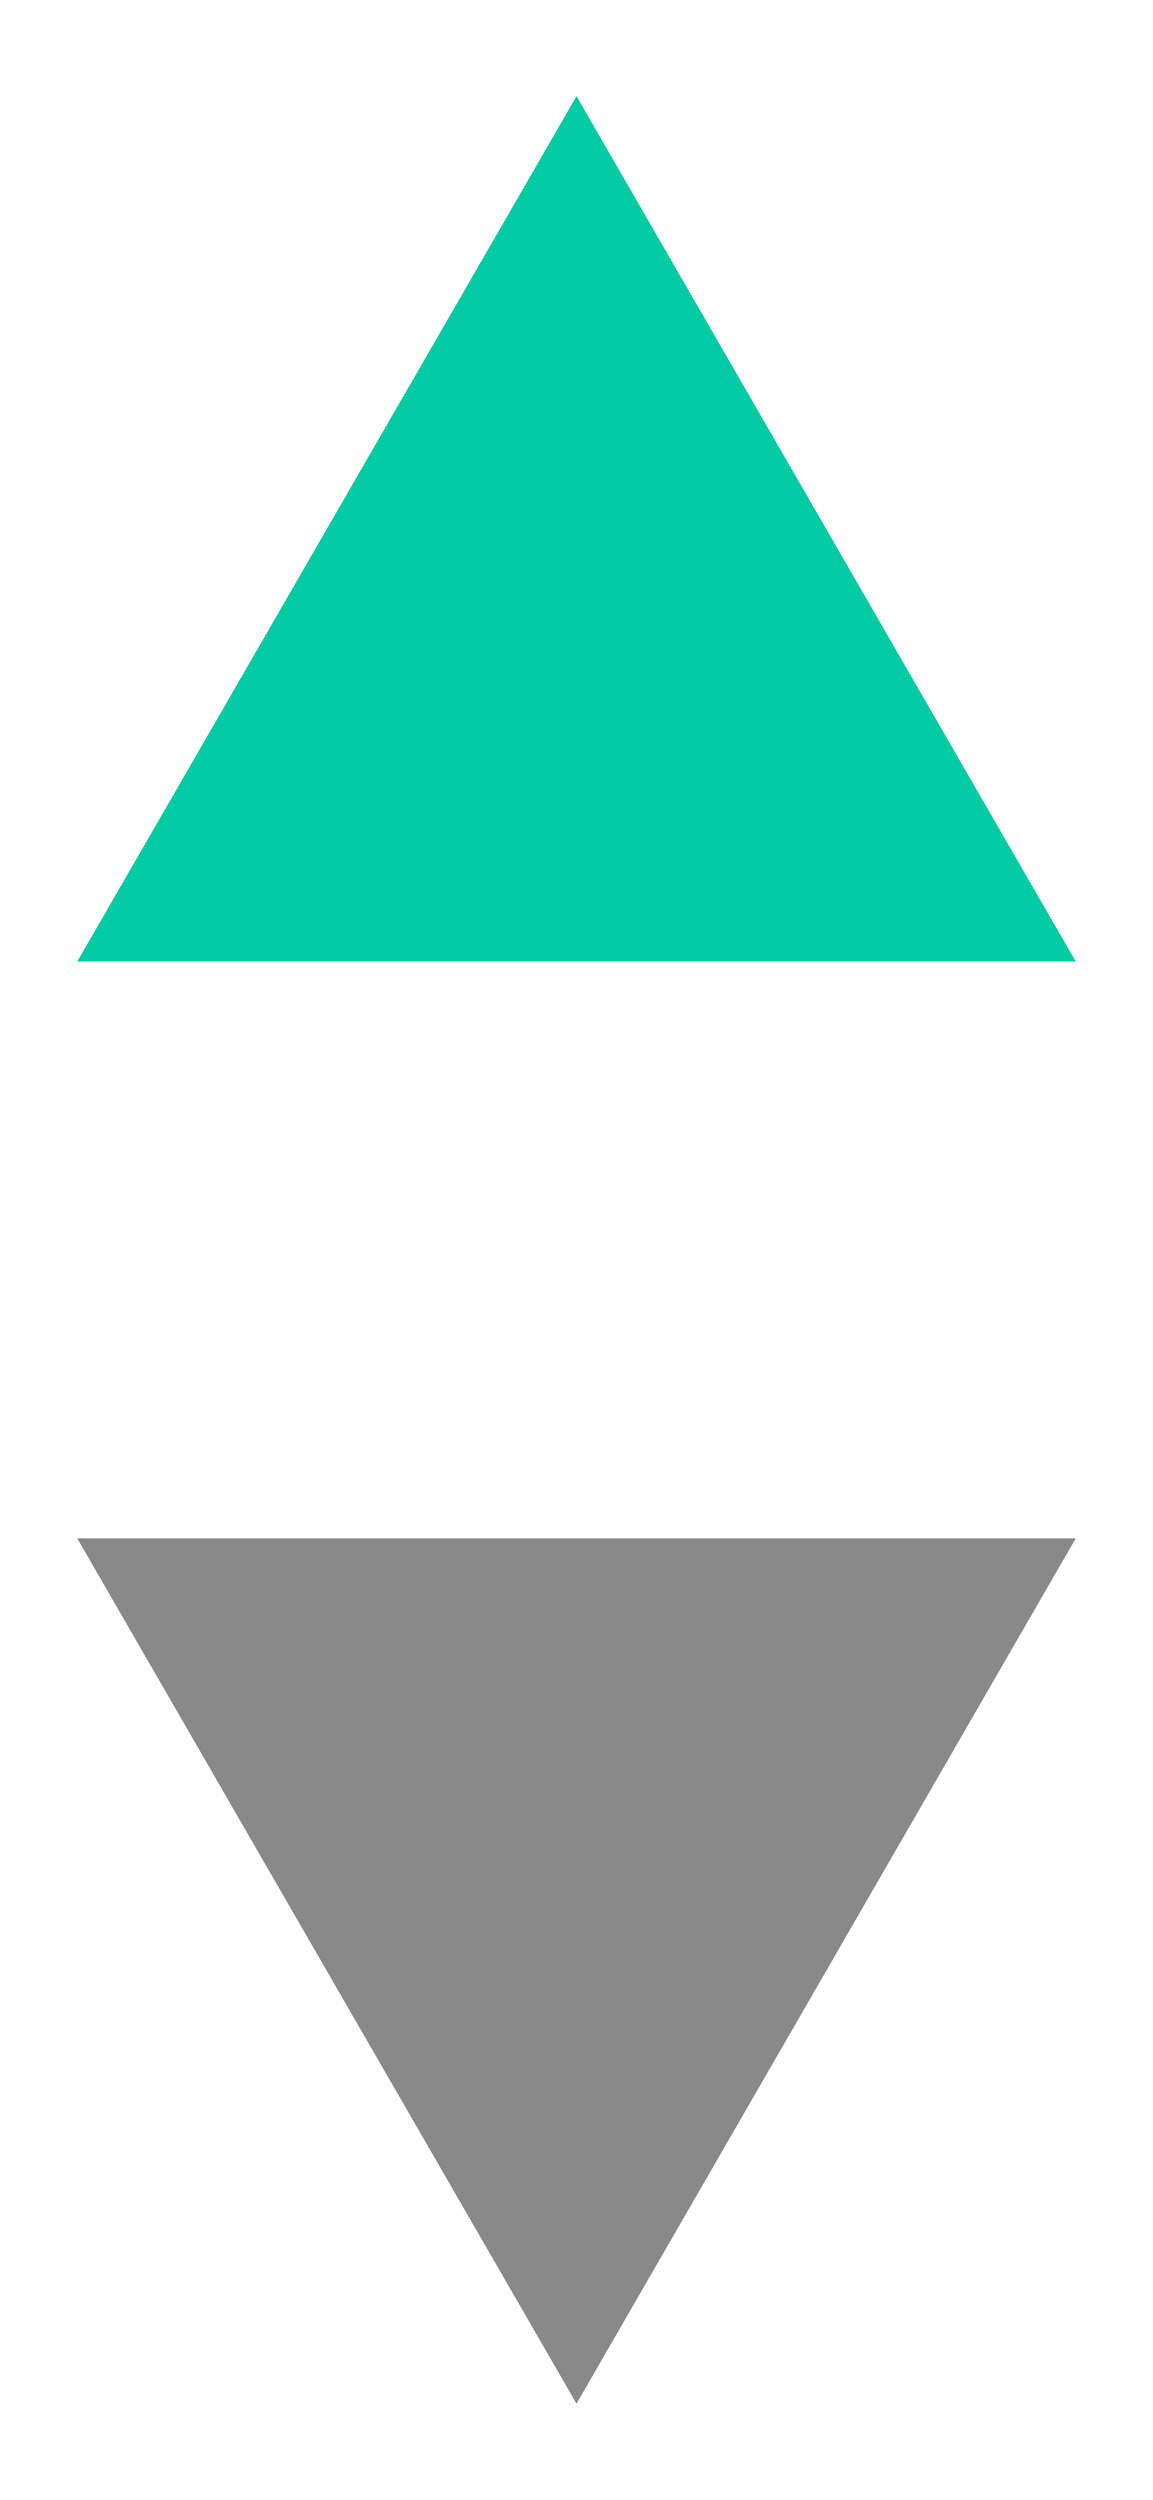
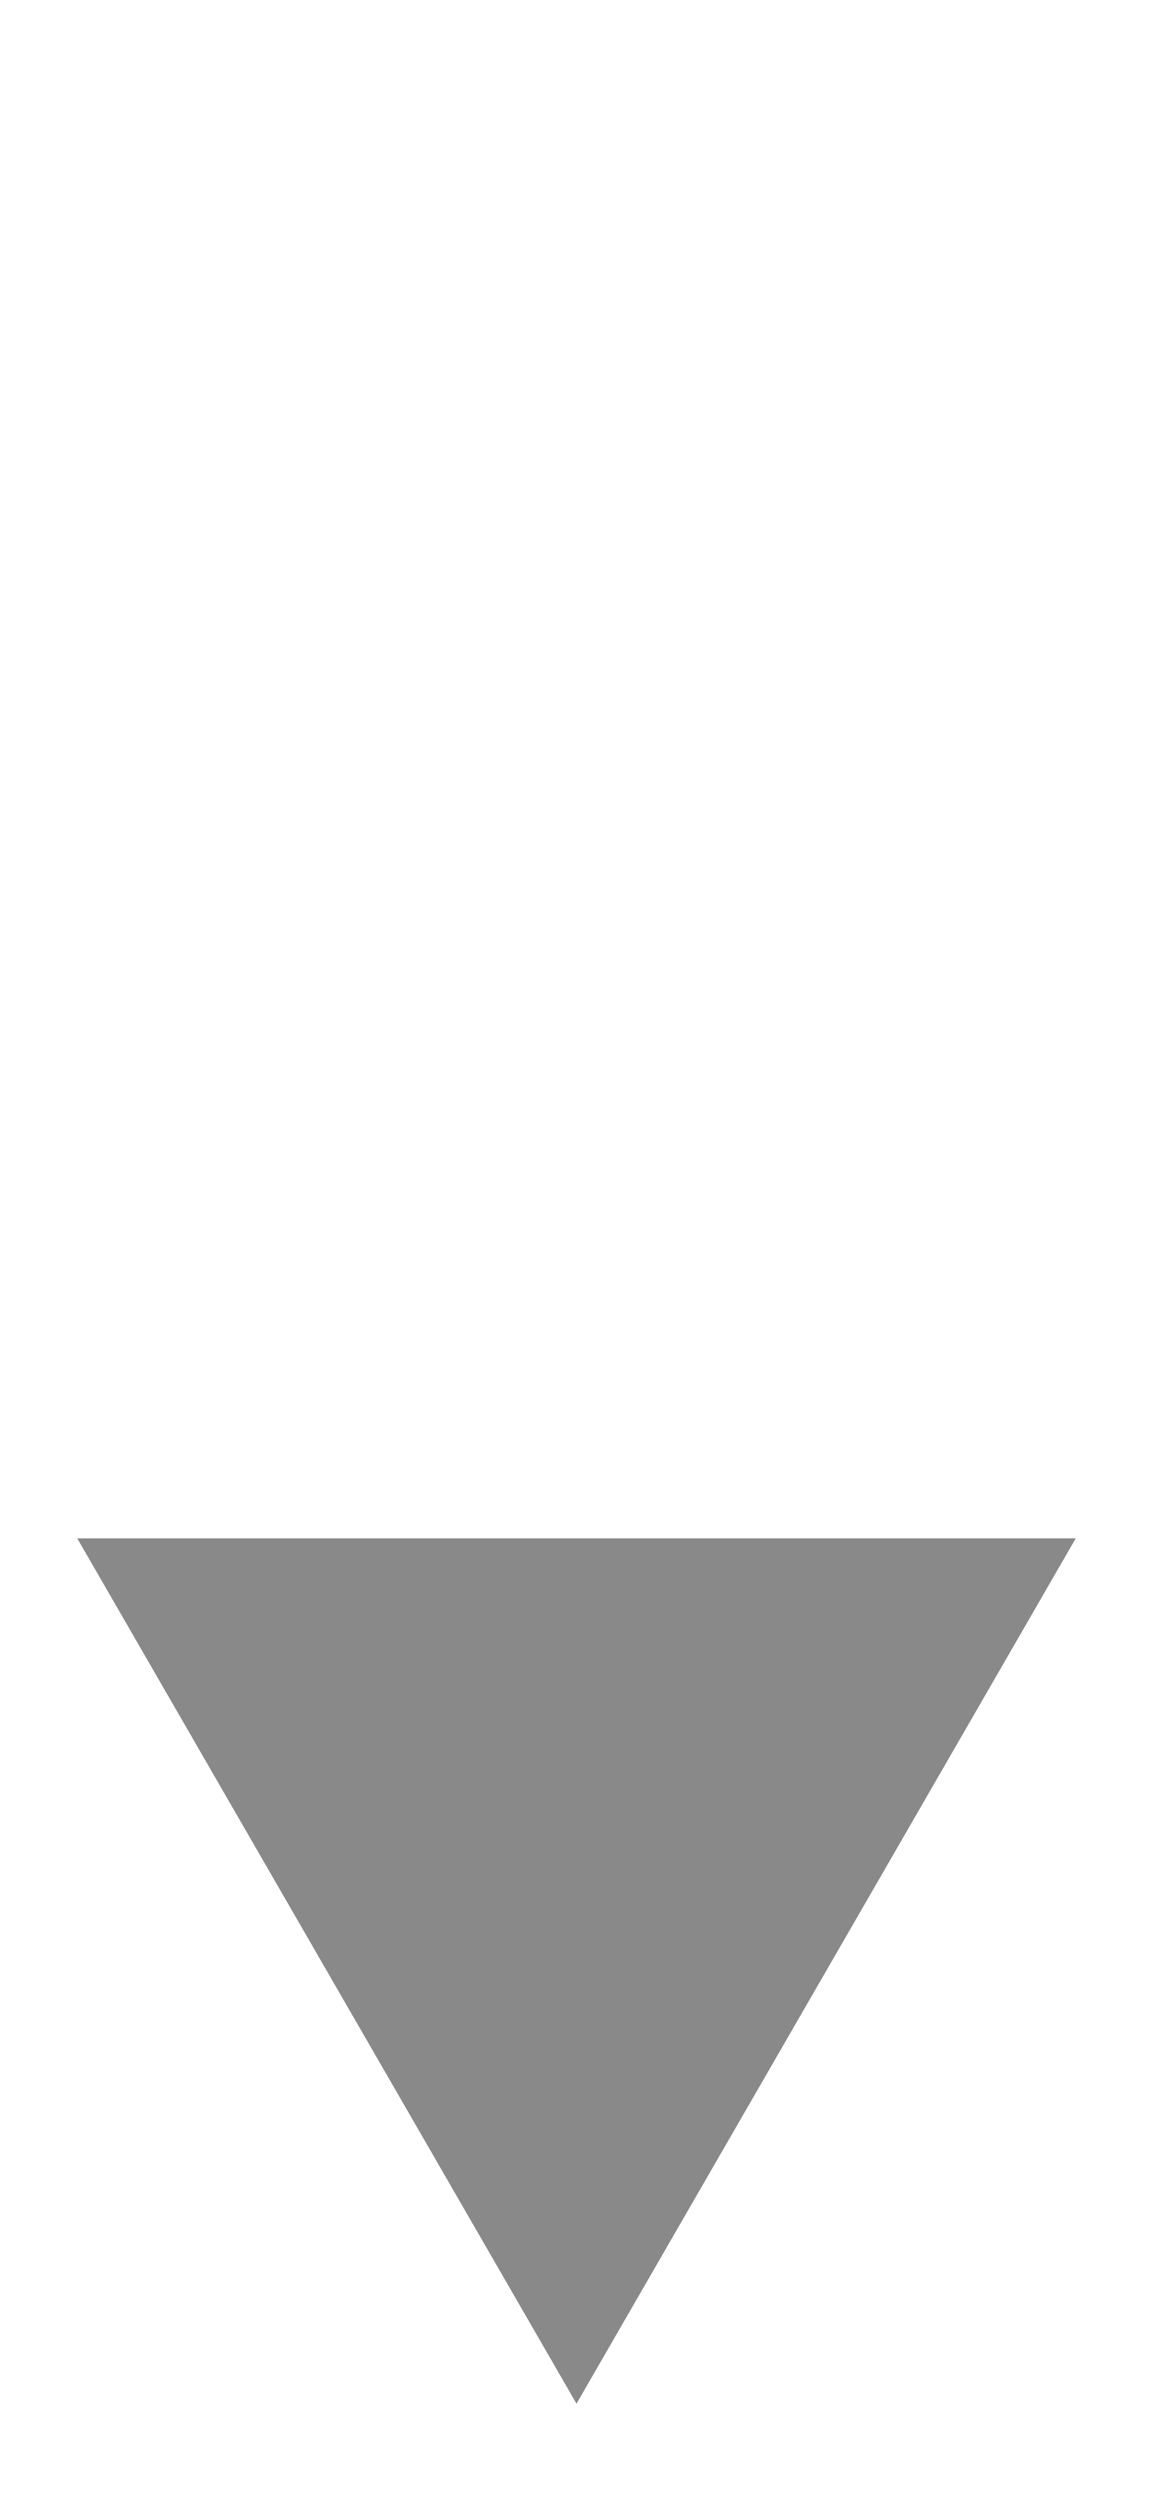
<svg xmlns="http://www.w3.org/2000/svg" width="6" height="13" viewBox="0 0 6 13" fill="none">
-   <path d="M3 0.5L5.598 5H0.402L3 0.5Z" fill="#01CBA3" />
  <path d="M3 12.5L0.402 8L5.598 8L3 12.5Z" fill="#898989" />
</svg>